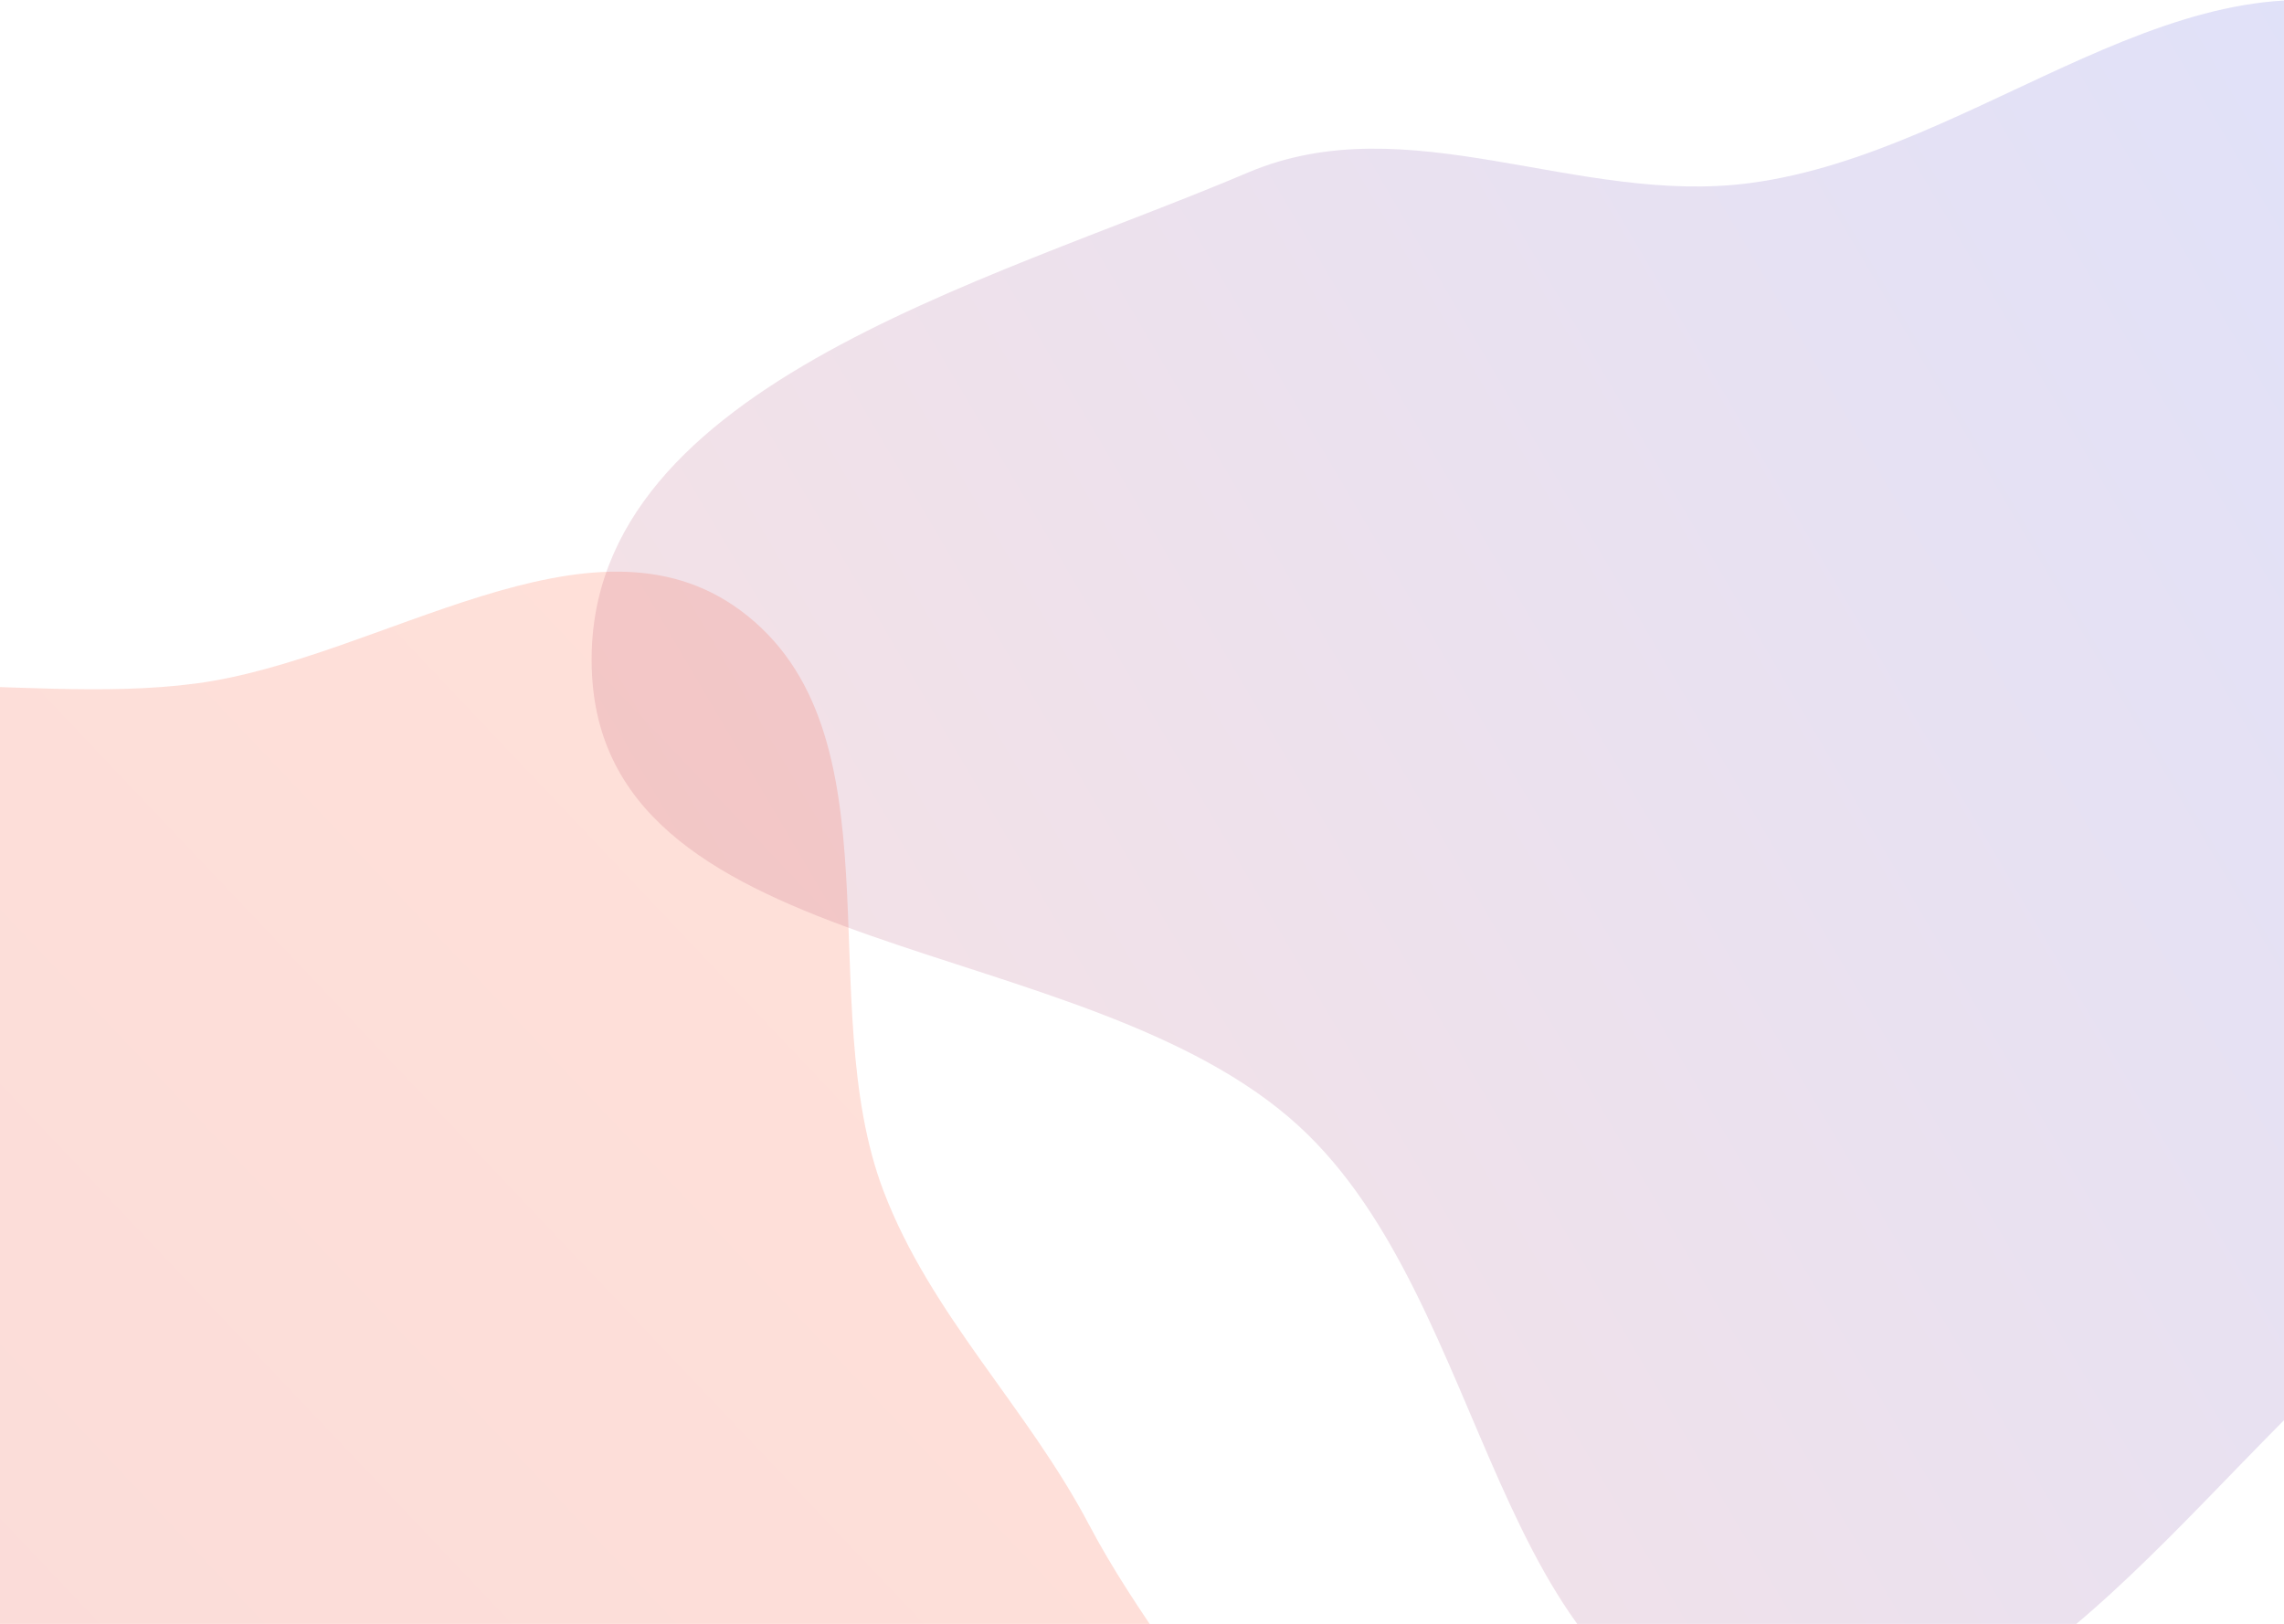
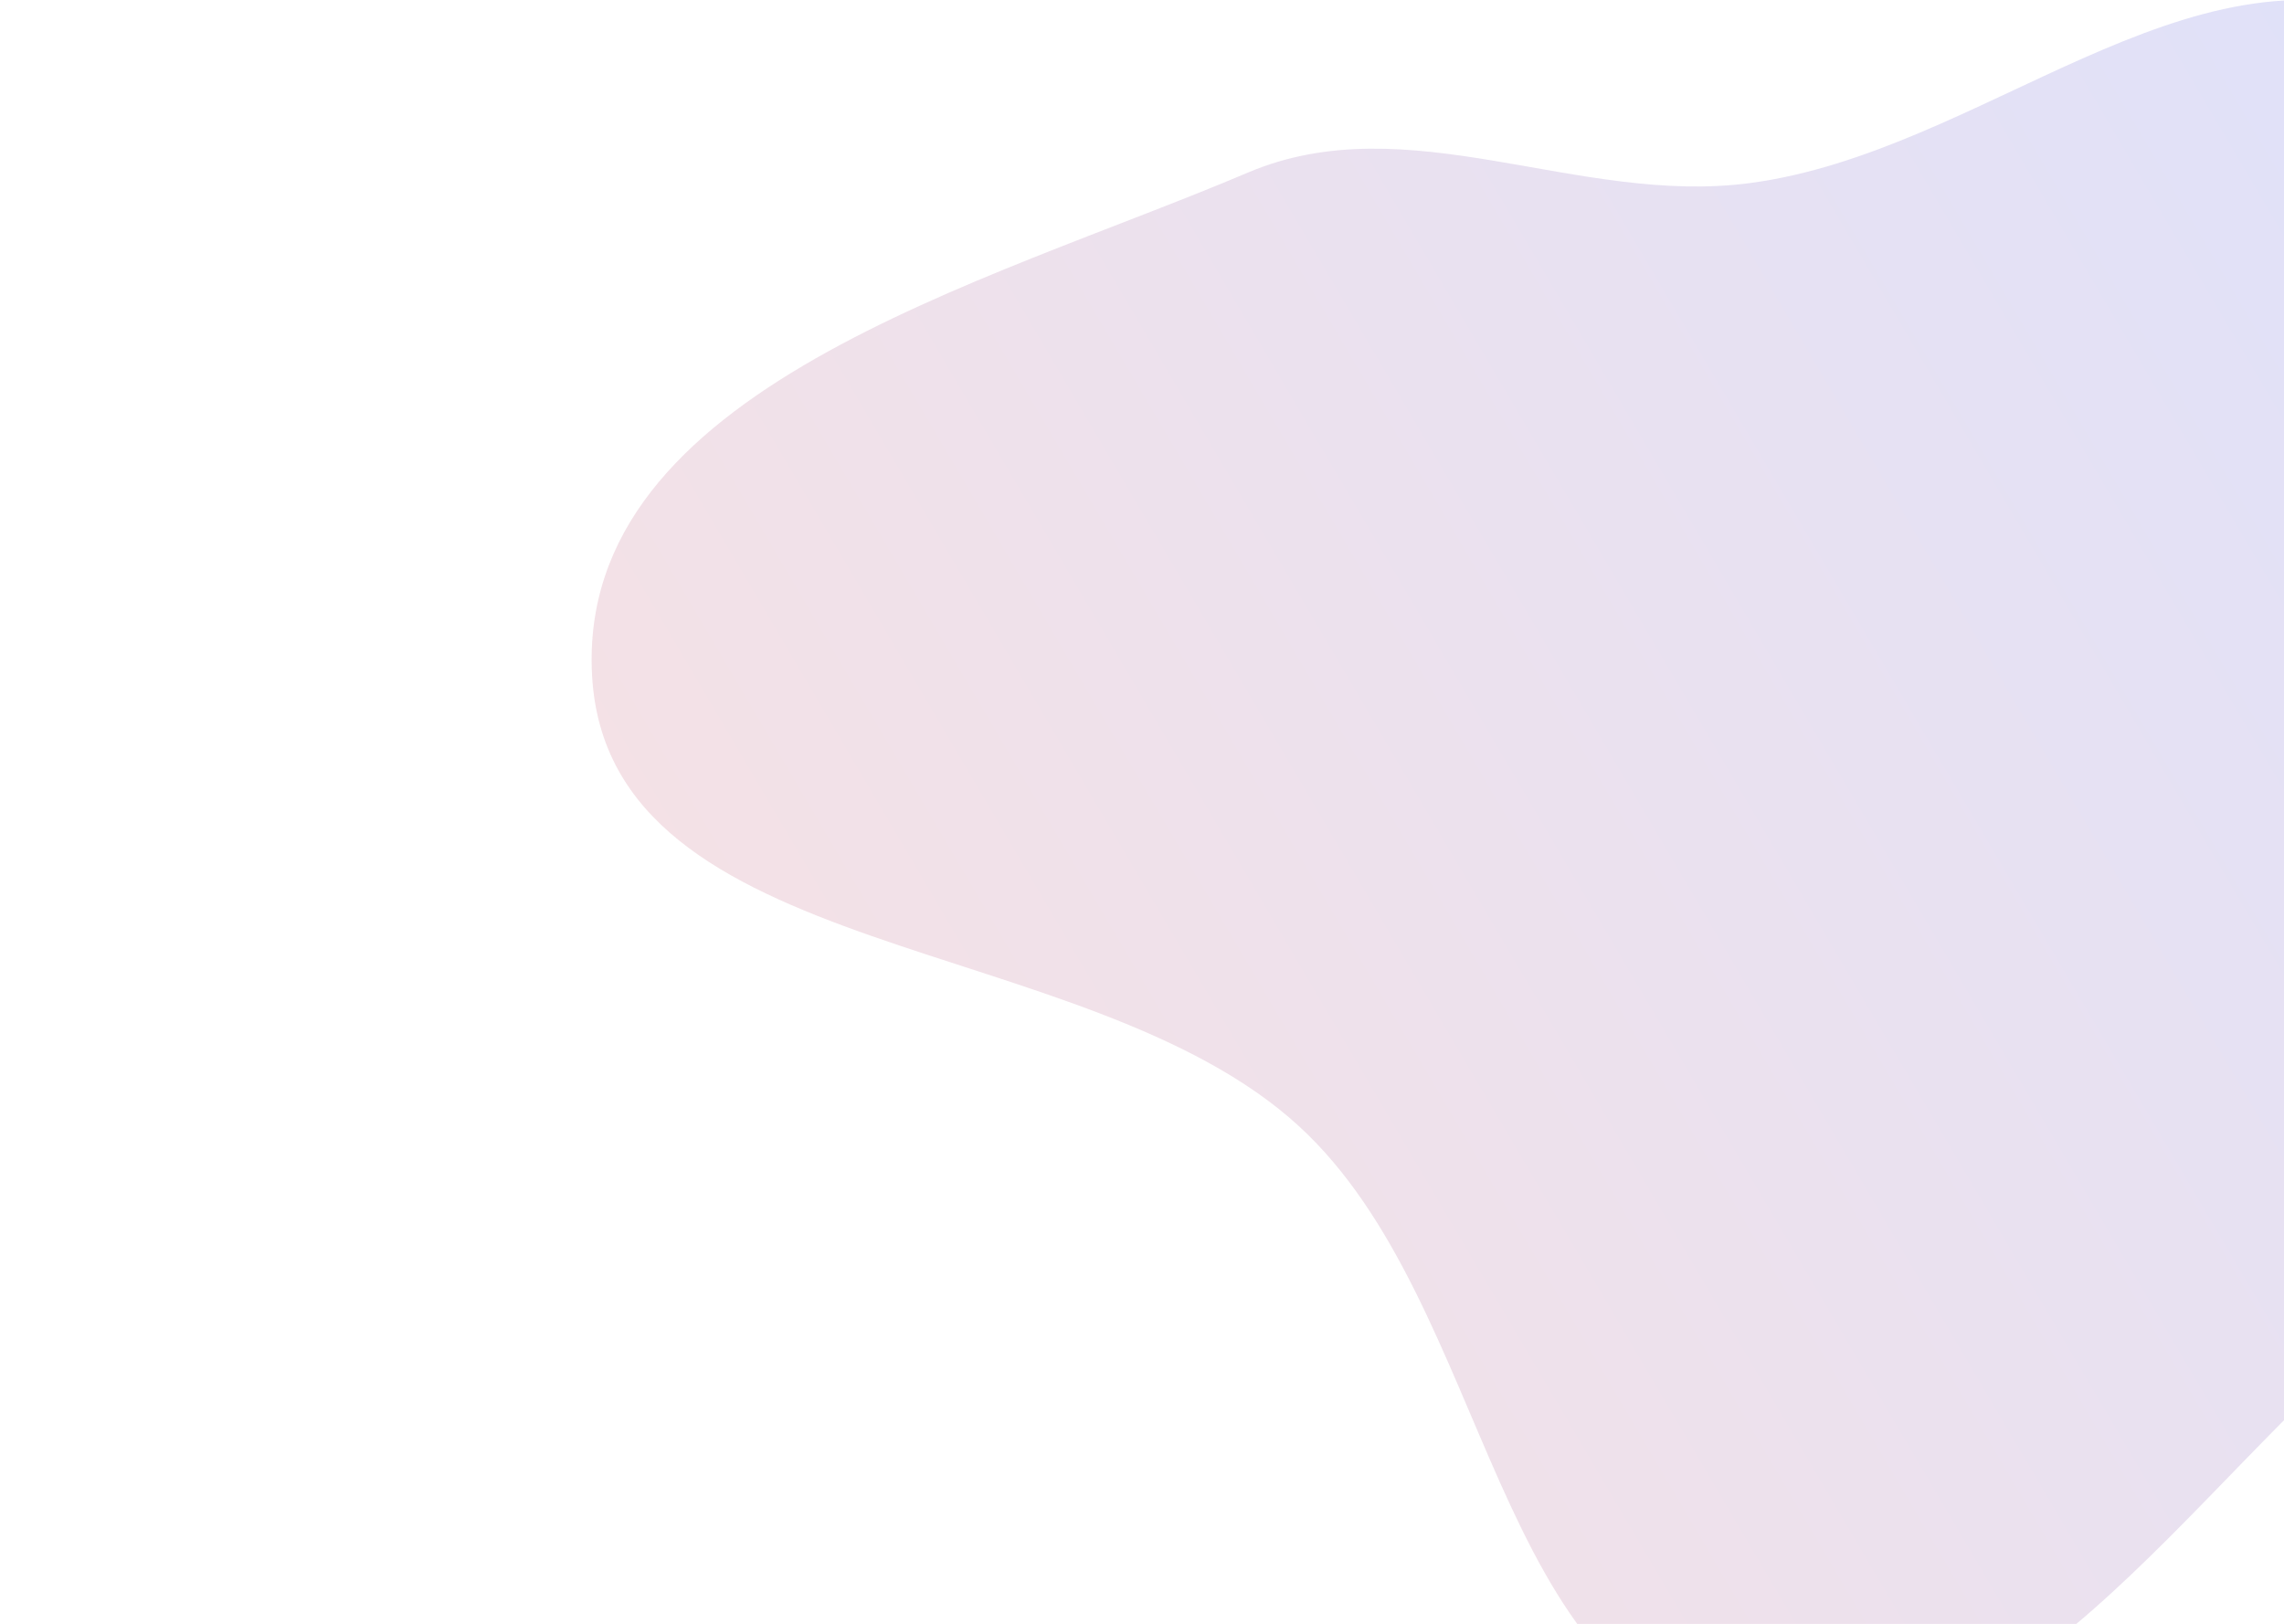
<svg xmlns="http://www.w3.org/2000/svg" width="100%" height="100%" viewBox="0 0 6000 4267" version="1.1" xml:space="preserve" style="fill-rule:evenodd;clip-rule:evenodd;stroke-linejoin:round;stroke-miterlimit:2;">
-   <path d="M-906.583,1982.29c382.583,-300.084 939.666,-122.417 1421.67,-186.417c484.917,-64.375 1036.29,-482.792 1429.79,-192.125c428.75,316.75 186.417,1028.17 376.292,1526.29c124.291,326 377,567.25 539.5,875.958c241.333,458.292 706.958,867.625 649.583,1382.38c-56.333,505.25 -430.917,1101.38 -934.292,1172.38c-591.5,83.458 -969.666,-920.667 -1558.58,-820.792c-632.083,107.209 -719.5,1376 -1357.71,1315.5c-535.834,-50.833 -462.084,-961.375 -533.959,-1494.83c-50.666,-375.583 274.459,-734.375 183.75,-1102.38c-110.083,-446.667 -696.333,-681.083 -736.333,-1139.38c-42.292,-484.542 137.542,-1036.46 520.292,-1336.62l-0,0.042Z" style="fill:url(#_Linear1);" />
  <path d="M4597.62,480.958c610.083,-81.041 1147.21,-649.333 1722.92,-431.625c783.708,296.375 1704.17,886 1696.08,1724.5c-8.083,838.542 -1080.33,1160.83 -1729,1691.5c-541.667,443.125 -1001,1226.62 -1690,1105.42c-682.083,-120 -674.708,-1142.17 -1184.75,-1611.08c-562.292,-516.917 -1816.67,-422.75 -1857.58,-1185.83c-40.334,-751.583 1030.88,-1026.25 1723.08,-1320.42c420.875,-178.875 865.958,87.75 1319.25,27.541Z" style="fill:url(#_Linear2);" />
  <defs>
    <linearGradient id="_Linear1" x1="0" y1="0" x2="1" y2="0" gradientUnits="userSpaceOnUse" gradientTransform="matrix(4263.71,-4029.33,4029.33,4263.71,447.375,8305.62)">
      <stop offset="0" style="stop-color:#c00;stop-opacity:0.15" />
      <stop offset="1" style="stop-color:#f30;stop-opacity:0.15" />
    </linearGradient>
    <linearGradient id="_Linear2" x1="0" y1="0" x2="1" y2="0" gradientUnits="userSpaceOnUse" gradientTransform="matrix(6760.17,-4091.54,4091.54,6760.17,1554.17,4583.33)">
      <stop offset="0" style="stop-color:#d83333;stop-opacity:0.15" />
      <stop offset="1" style="stop-color:#03f;stop-opacity:0.15" />
    </linearGradient>
  </defs>
</svg>